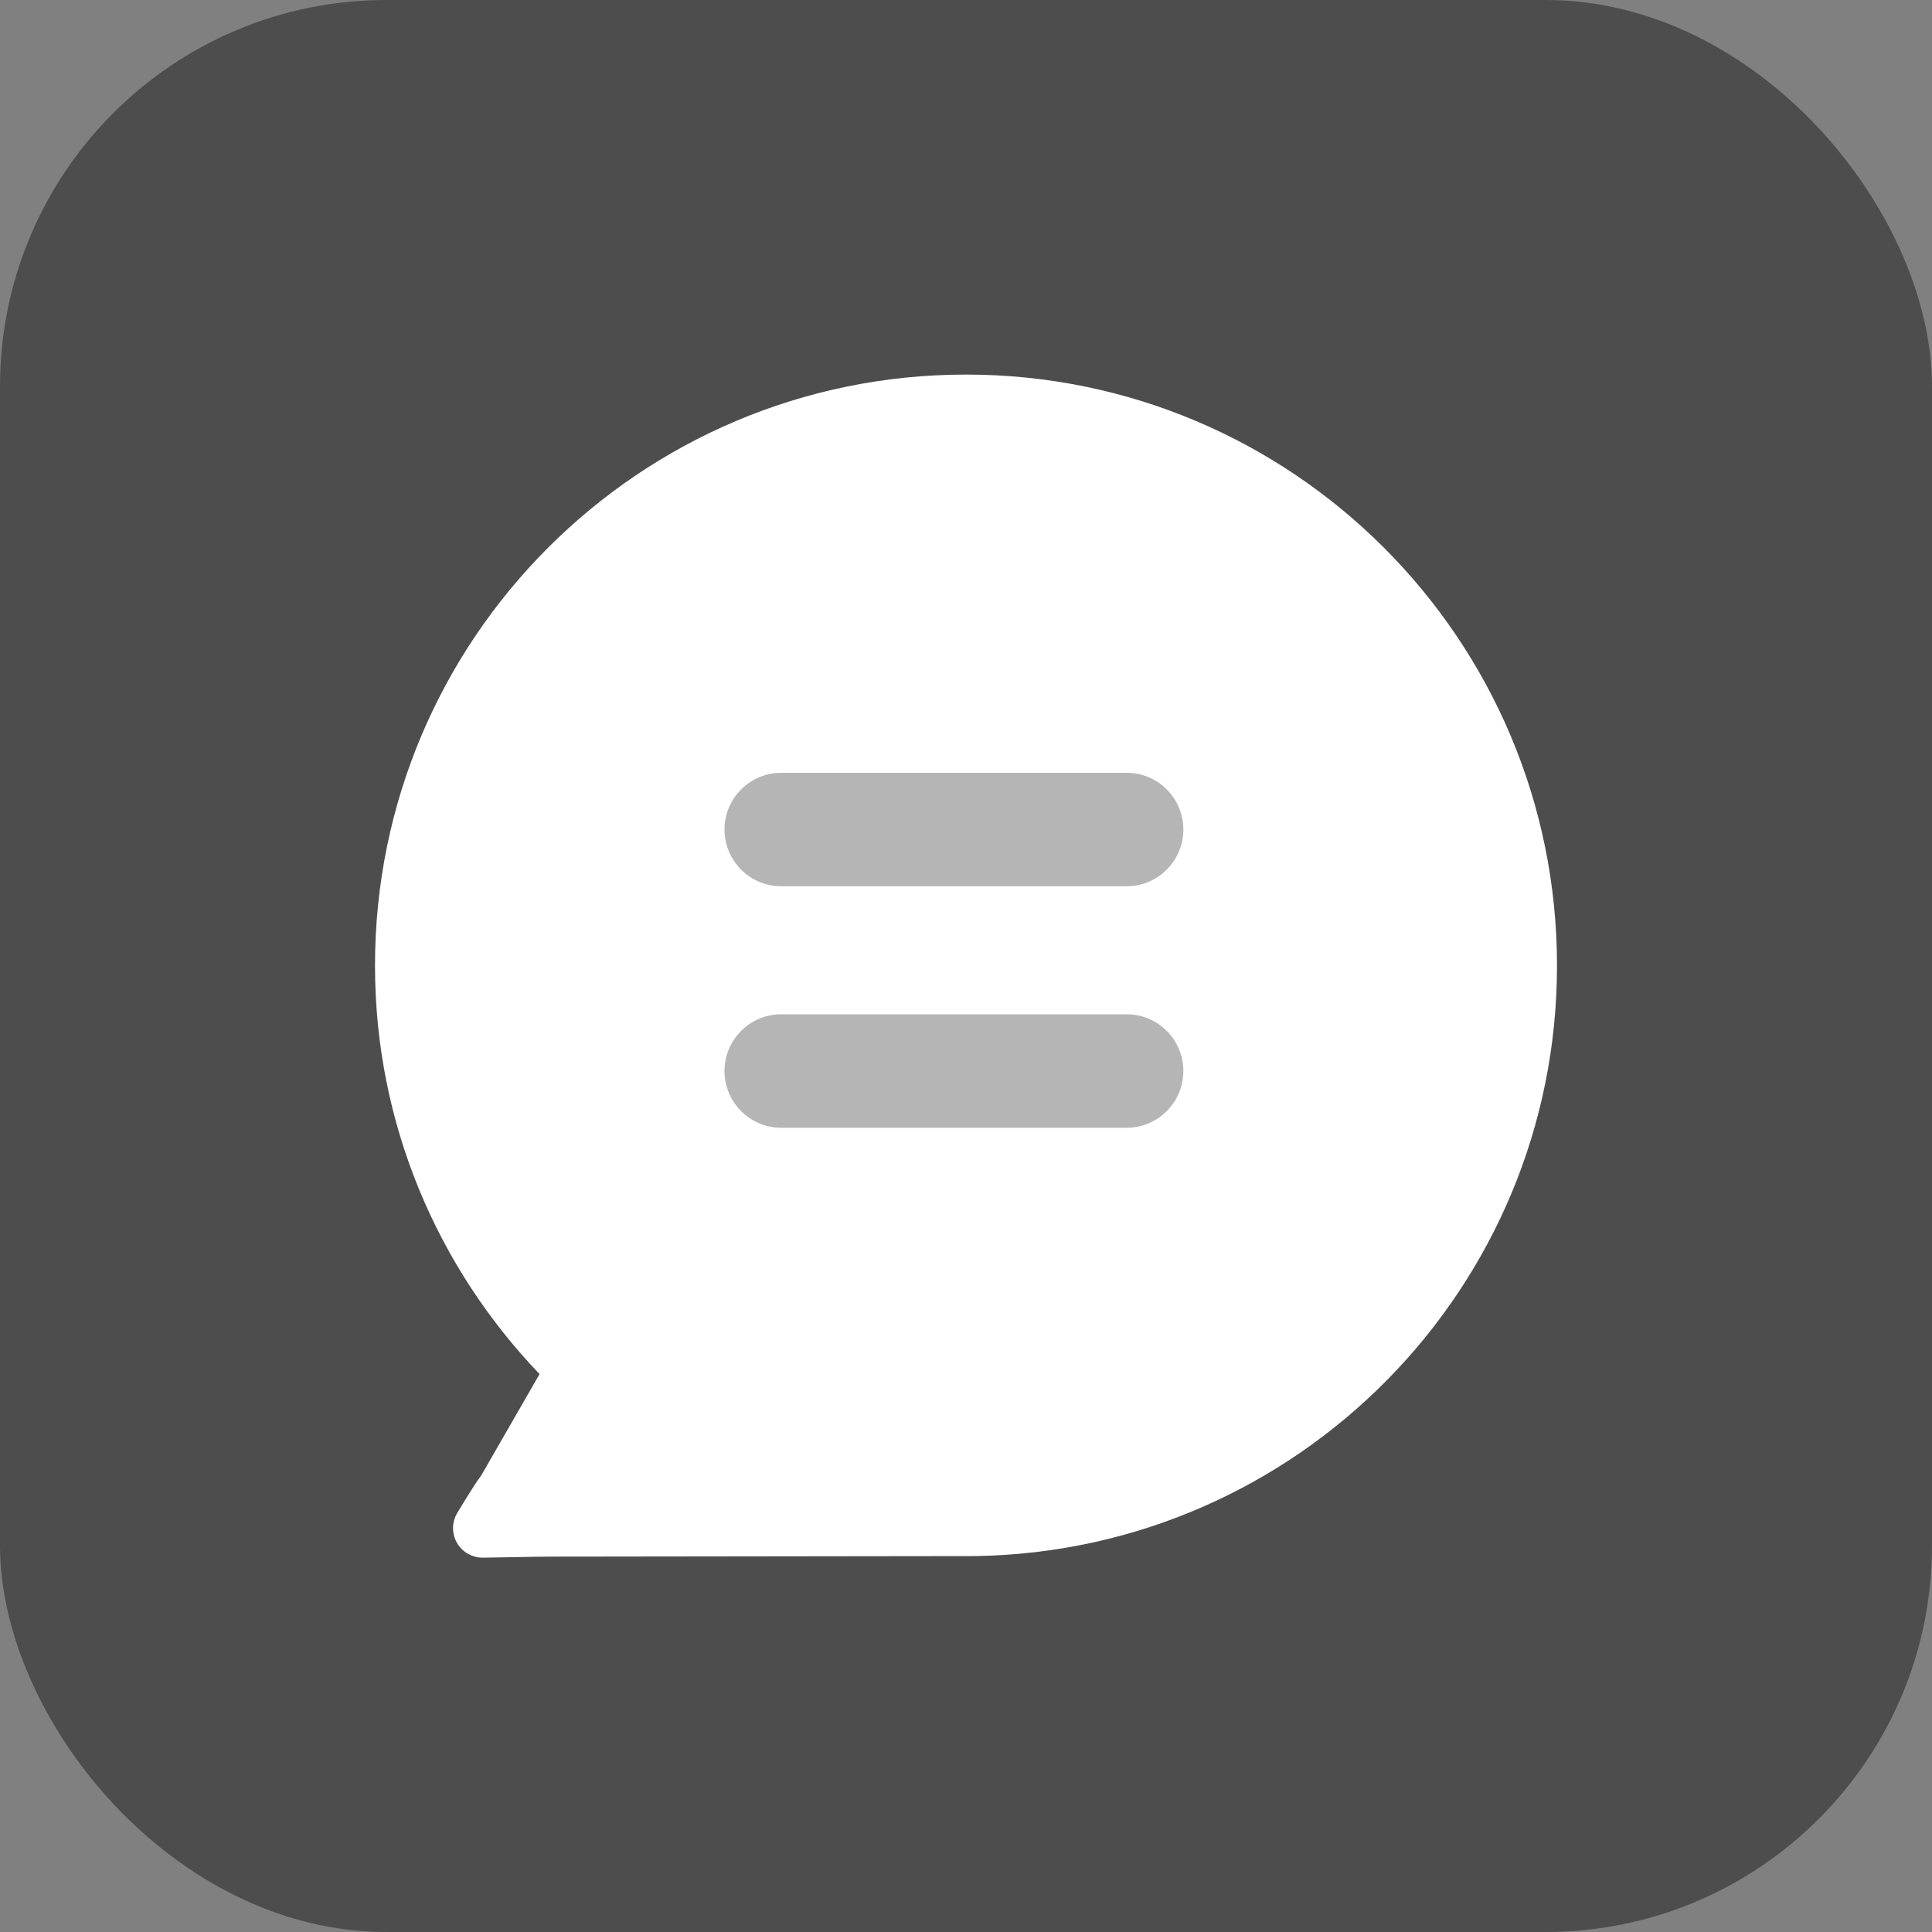
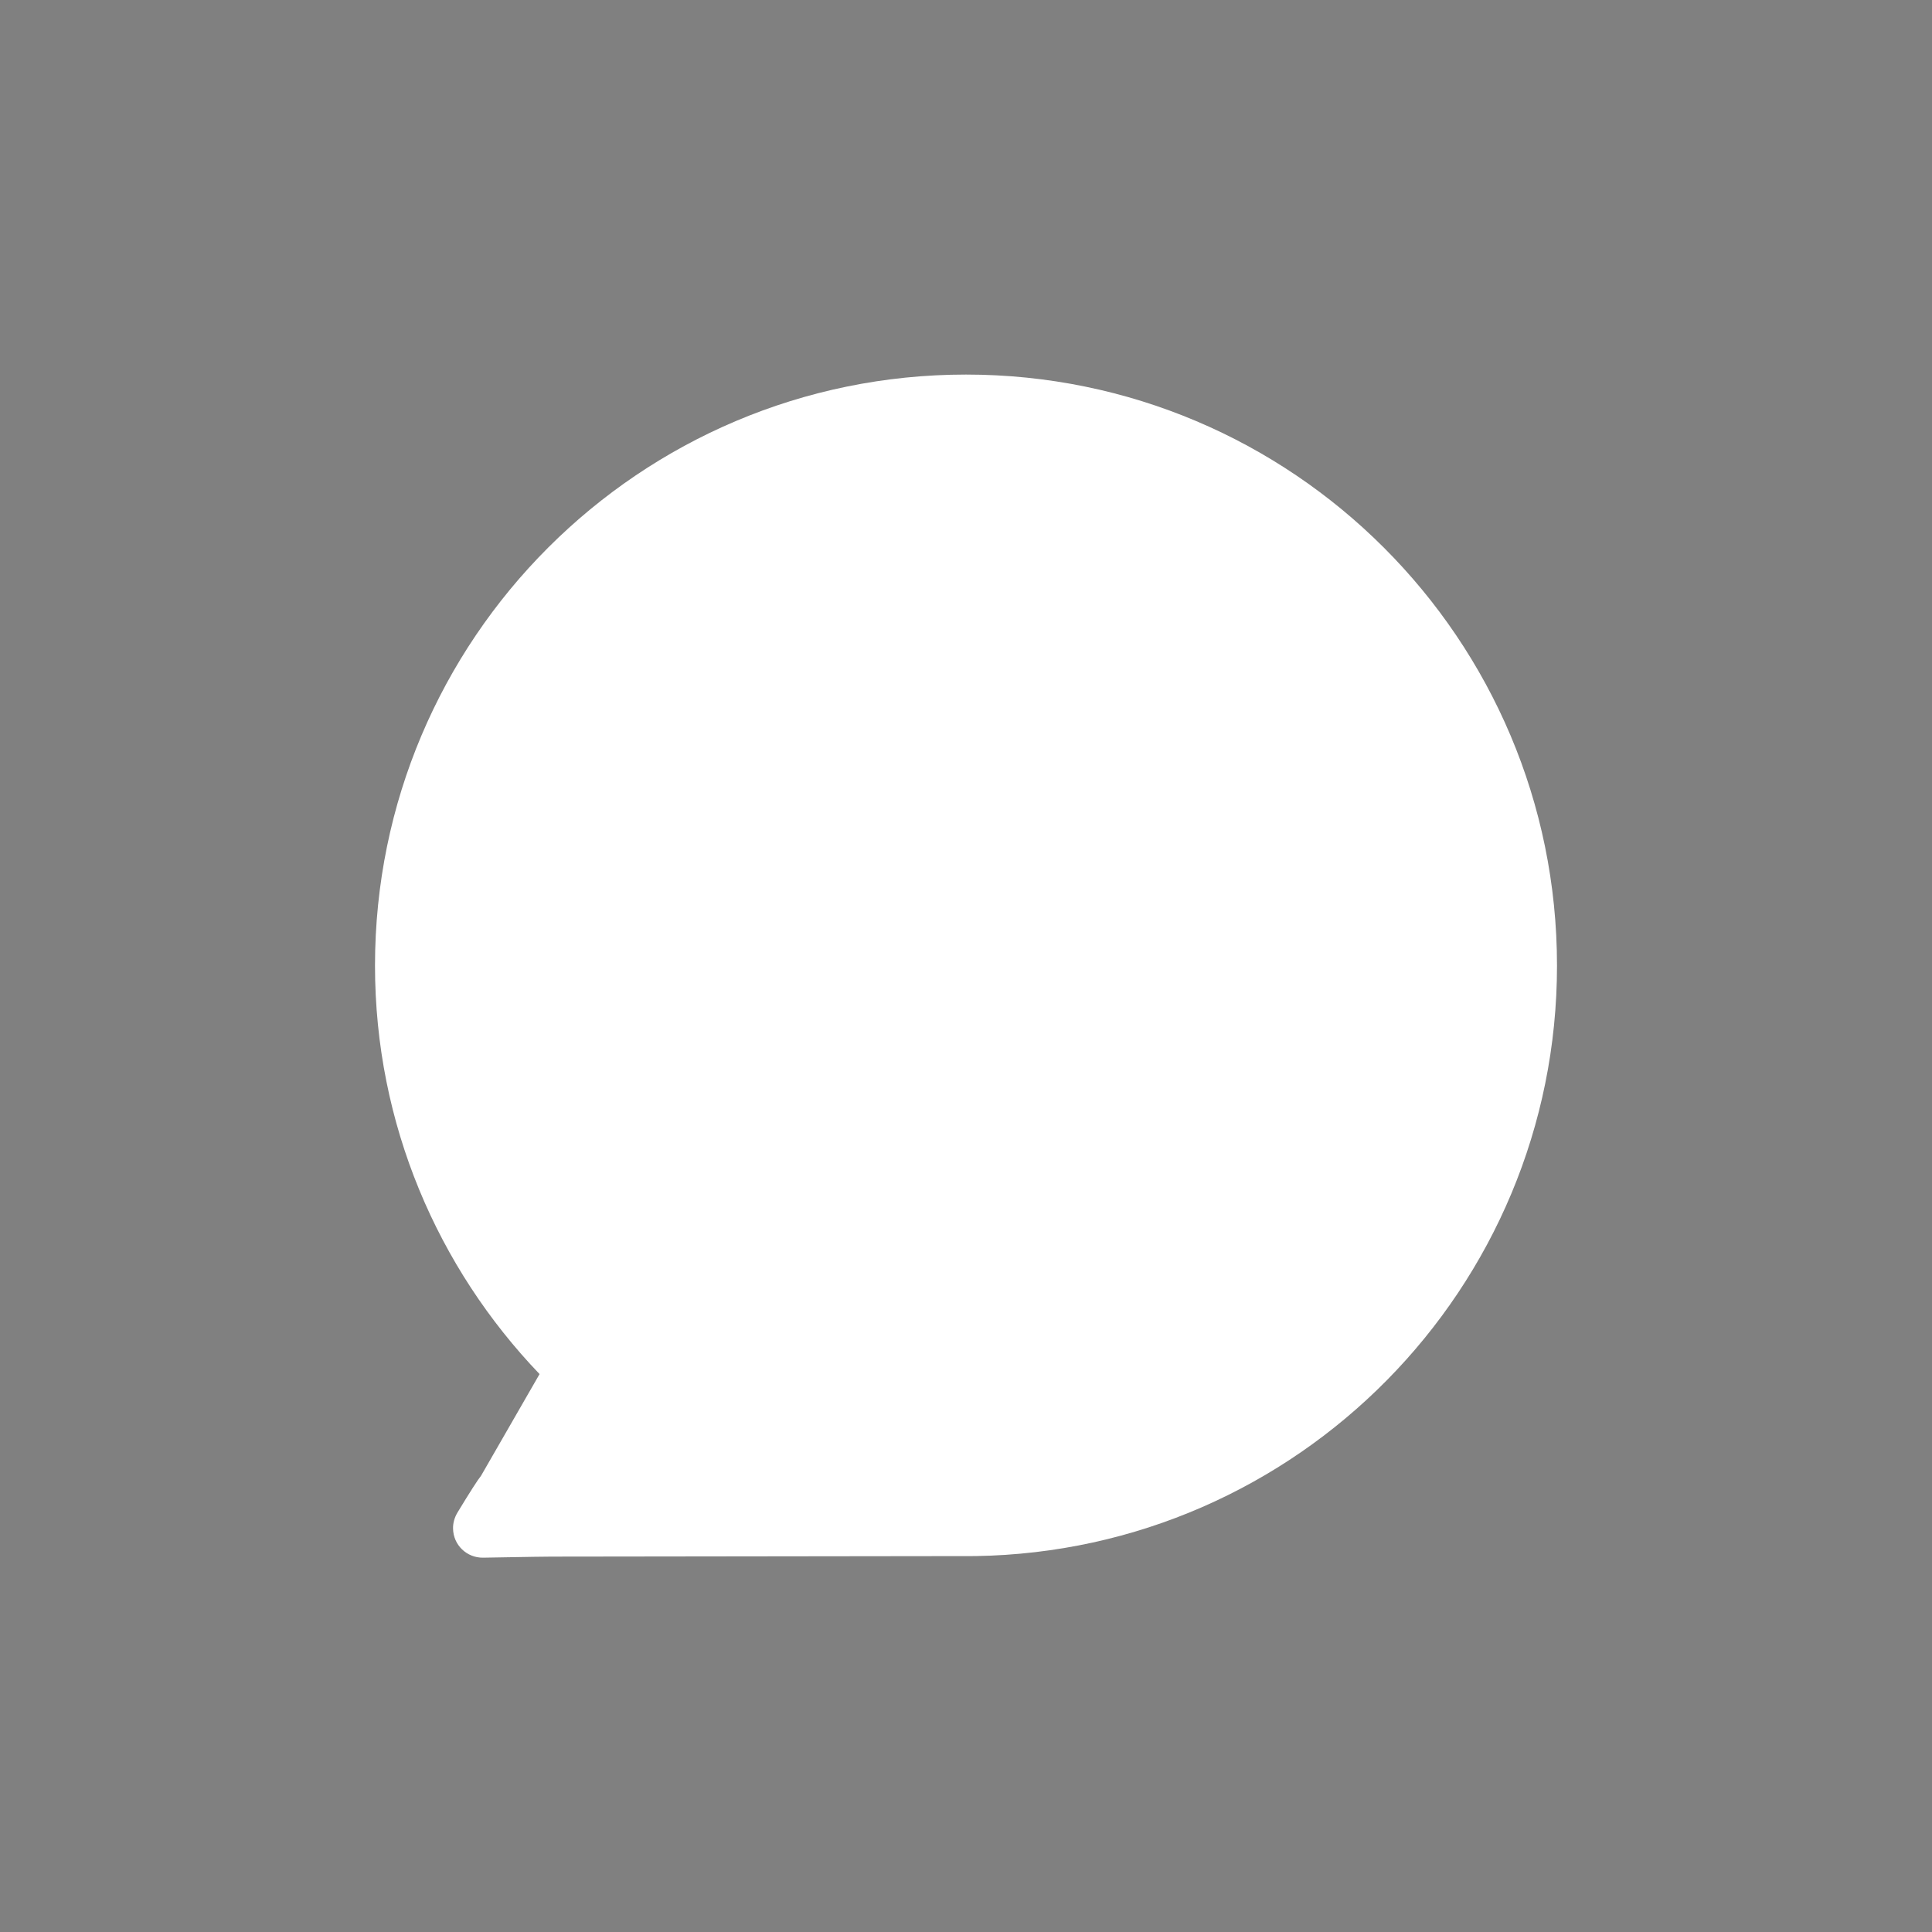
<svg xmlns="http://www.w3.org/2000/svg" width="800px" height="800px" viewBox="0 0 40 40" fill="none">
  <rect x="0" y="0" width="40" height="40" fill="#808080" stroke="none" />
-   <rect width="40" height="40" rx="8" fill="#000000" fill-opacity="0.4" />
  <path d="M11.171 28.449C9.065 26.251 7.764 23.276 7.764 19.992C7.764 13.232 13.243 7.755 20 7.755C26.757 7.755 32.236 13.232 32.236 19.992C32.236 26.683 26.86 32.113 20.194 32.217L11.428 32.228C11.422 32.225 10.947 32.234 10.003 32.25C9.664 32.255 9.385 31.988 9.38 31.648C9.377 31.534 9.41 31.419 9.47 31.318C9.732 30.886 9.896 30.631 9.959 30.555C10.315 29.937 10.736 29.204 11.171 28.449Z" fill="white" />
-   <path d="M16.174 16L23.326 16C23.974 16 24.5 16.526 24.5 17.174C24.5 17.823 23.974 18.349 23.326 18.349L16.174 18.349C15.526 18.349 15 17.823 15 17.174C15 16.526 15.526 16 16.174 16Z" fill="#B5B5B5" />
-   <path d="M16.174 21L23.326 21C23.974 21 24.5 21.526 24.5 22.174C24.5 22.823 23.974 23.349 23.326 23.349L16.174 23.349C15.526 23.349 15 22.823 15 22.174C15 21.526 15.526 21 16.174 21Z" fill="#B5B5B5" />
</svg>